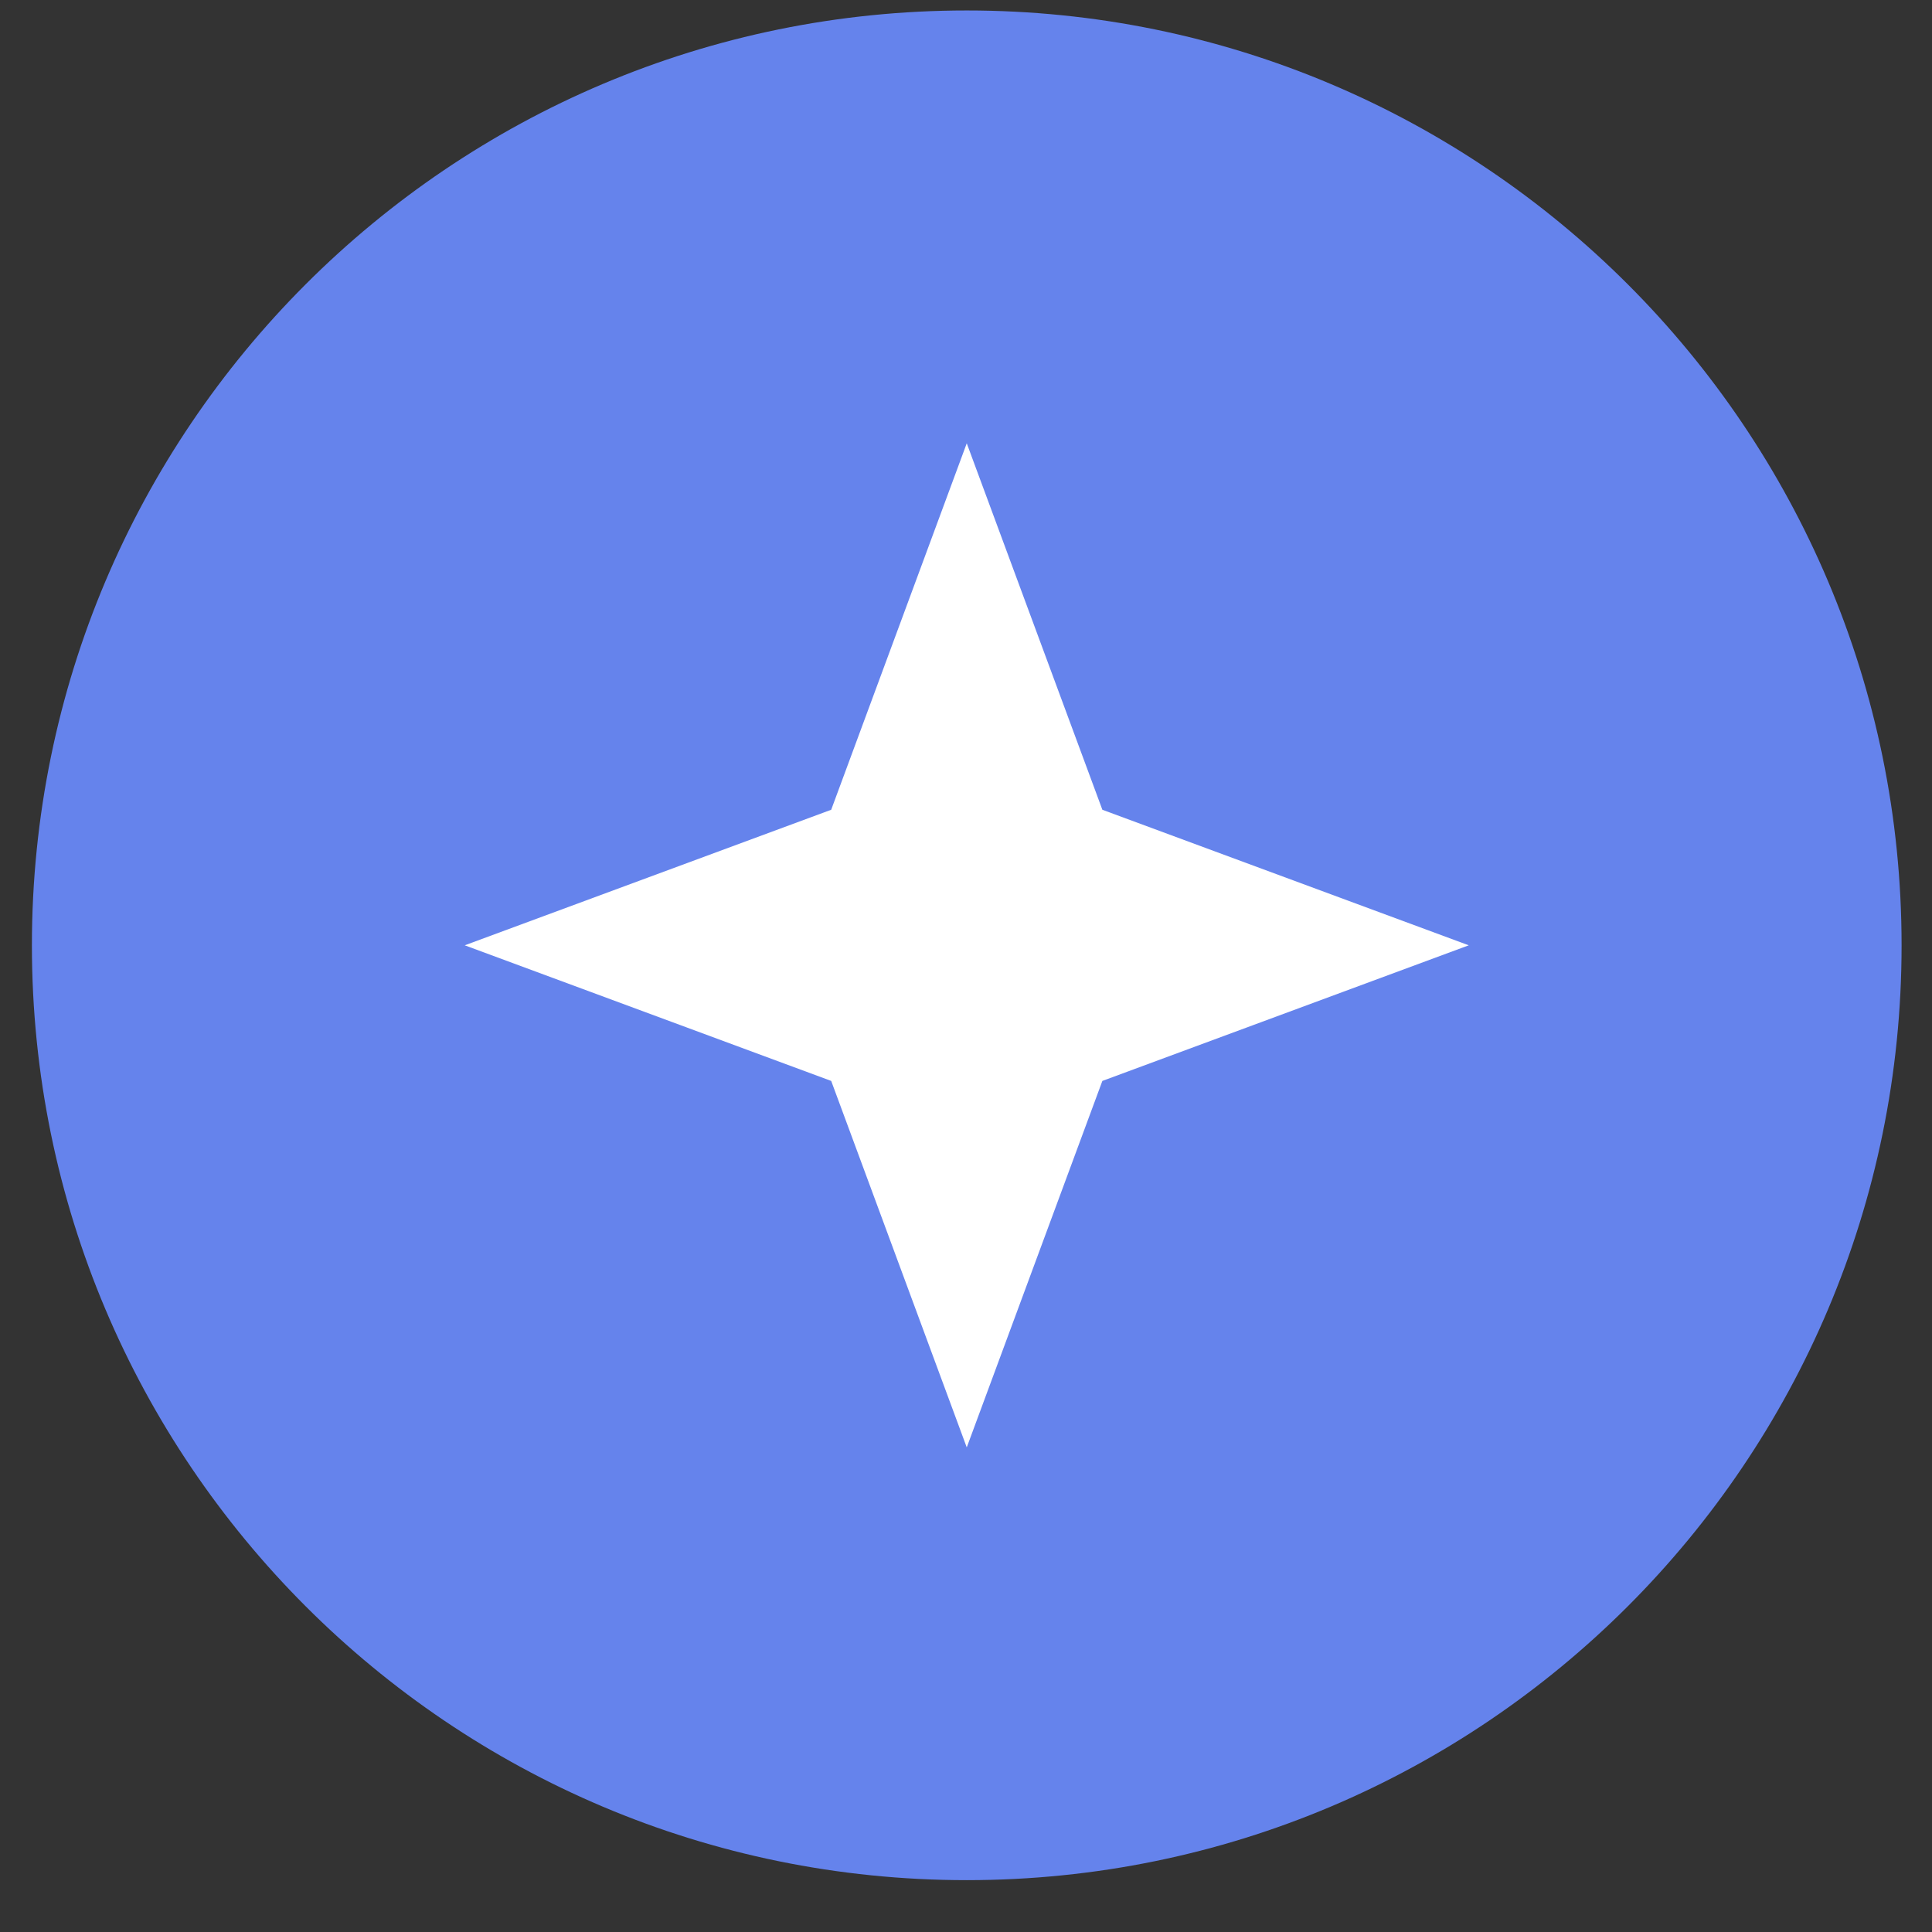
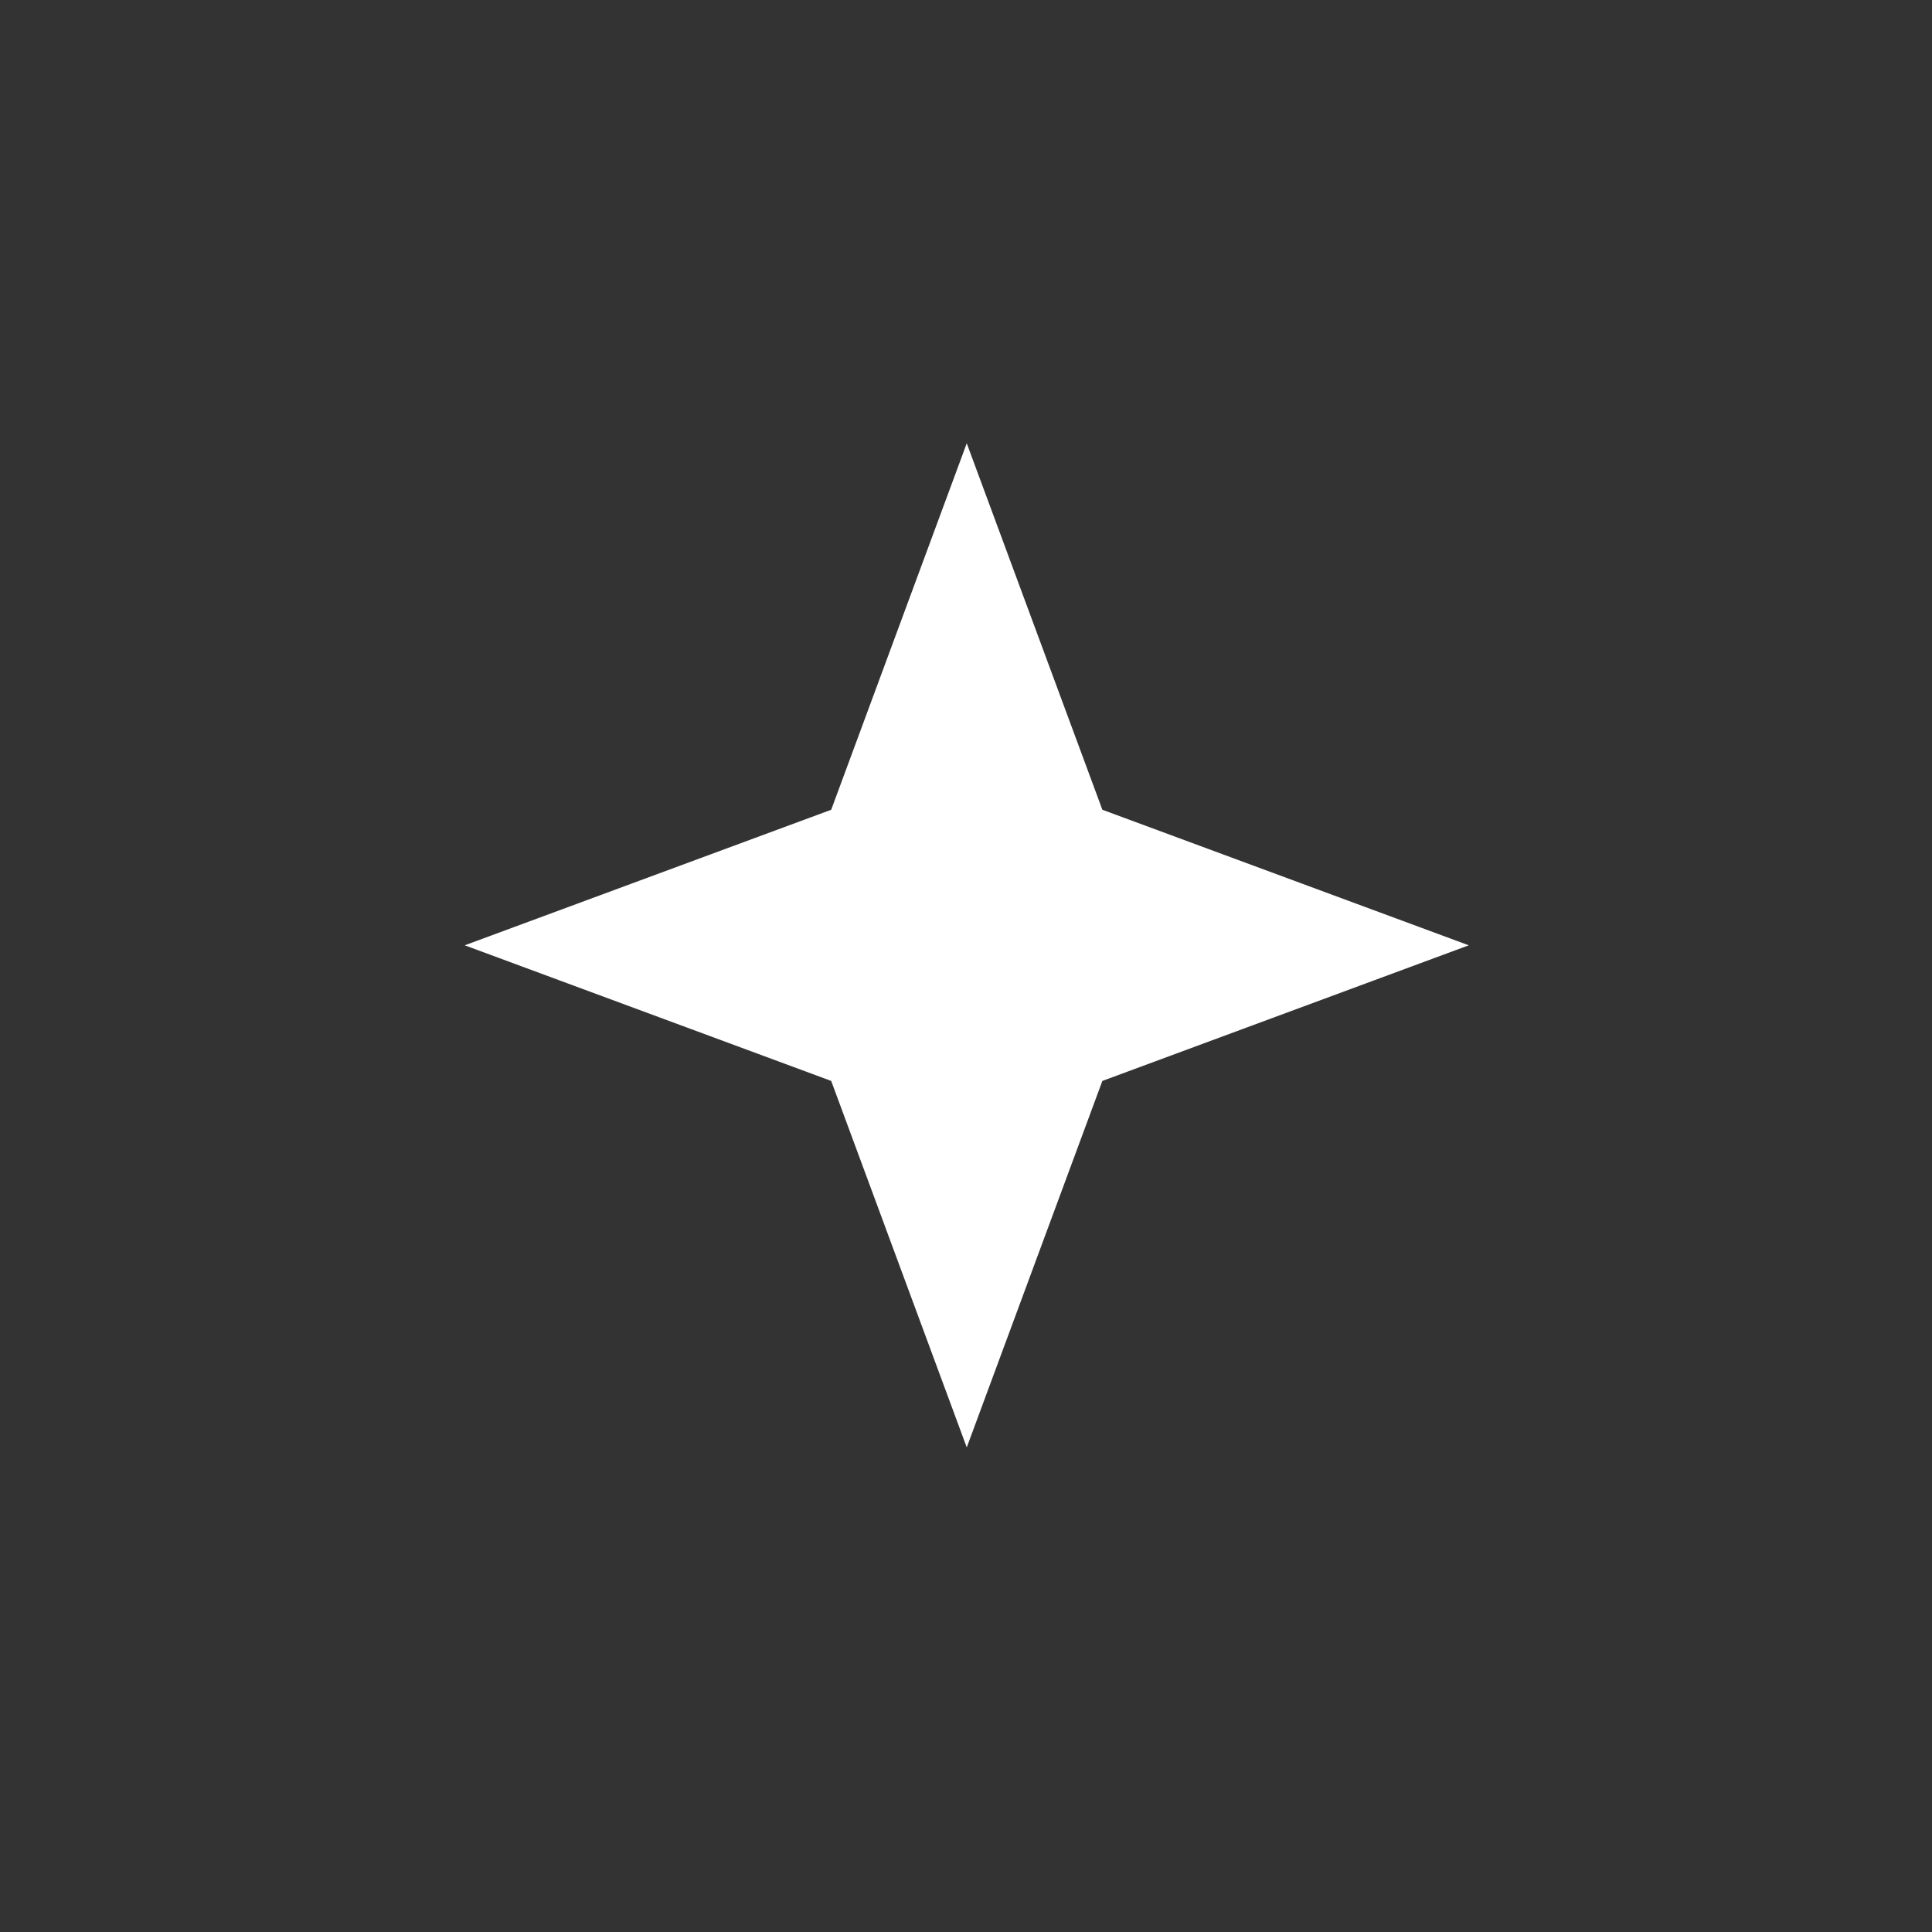
<svg xmlns="http://www.w3.org/2000/svg" width="31" height="31" viewBox="0 0 31 31" fill="none">
  <rect x="0" y="0" width="31" height="31" fill="#333333" stroke="none" />
-   <path d="M15.512 30.168C7.227 30.168 0.512 23.452 0.512 15.168C0.512 6.884 7.227 0.168 15.512 0.168C23.796 0.168 30.512 6.884 30.512 15.168C30.512 23.452 23.796 30.168 15.512 30.168Z" fill="#6583EC" />
  <path d="M15.512 7.113L17.688 12.993L23.567 15.168L17.688 17.344L15.512 23.224L13.337 17.344L7.457 15.168L13.337 12.993L15.512 7.113Z" fill="white" />
</svg>